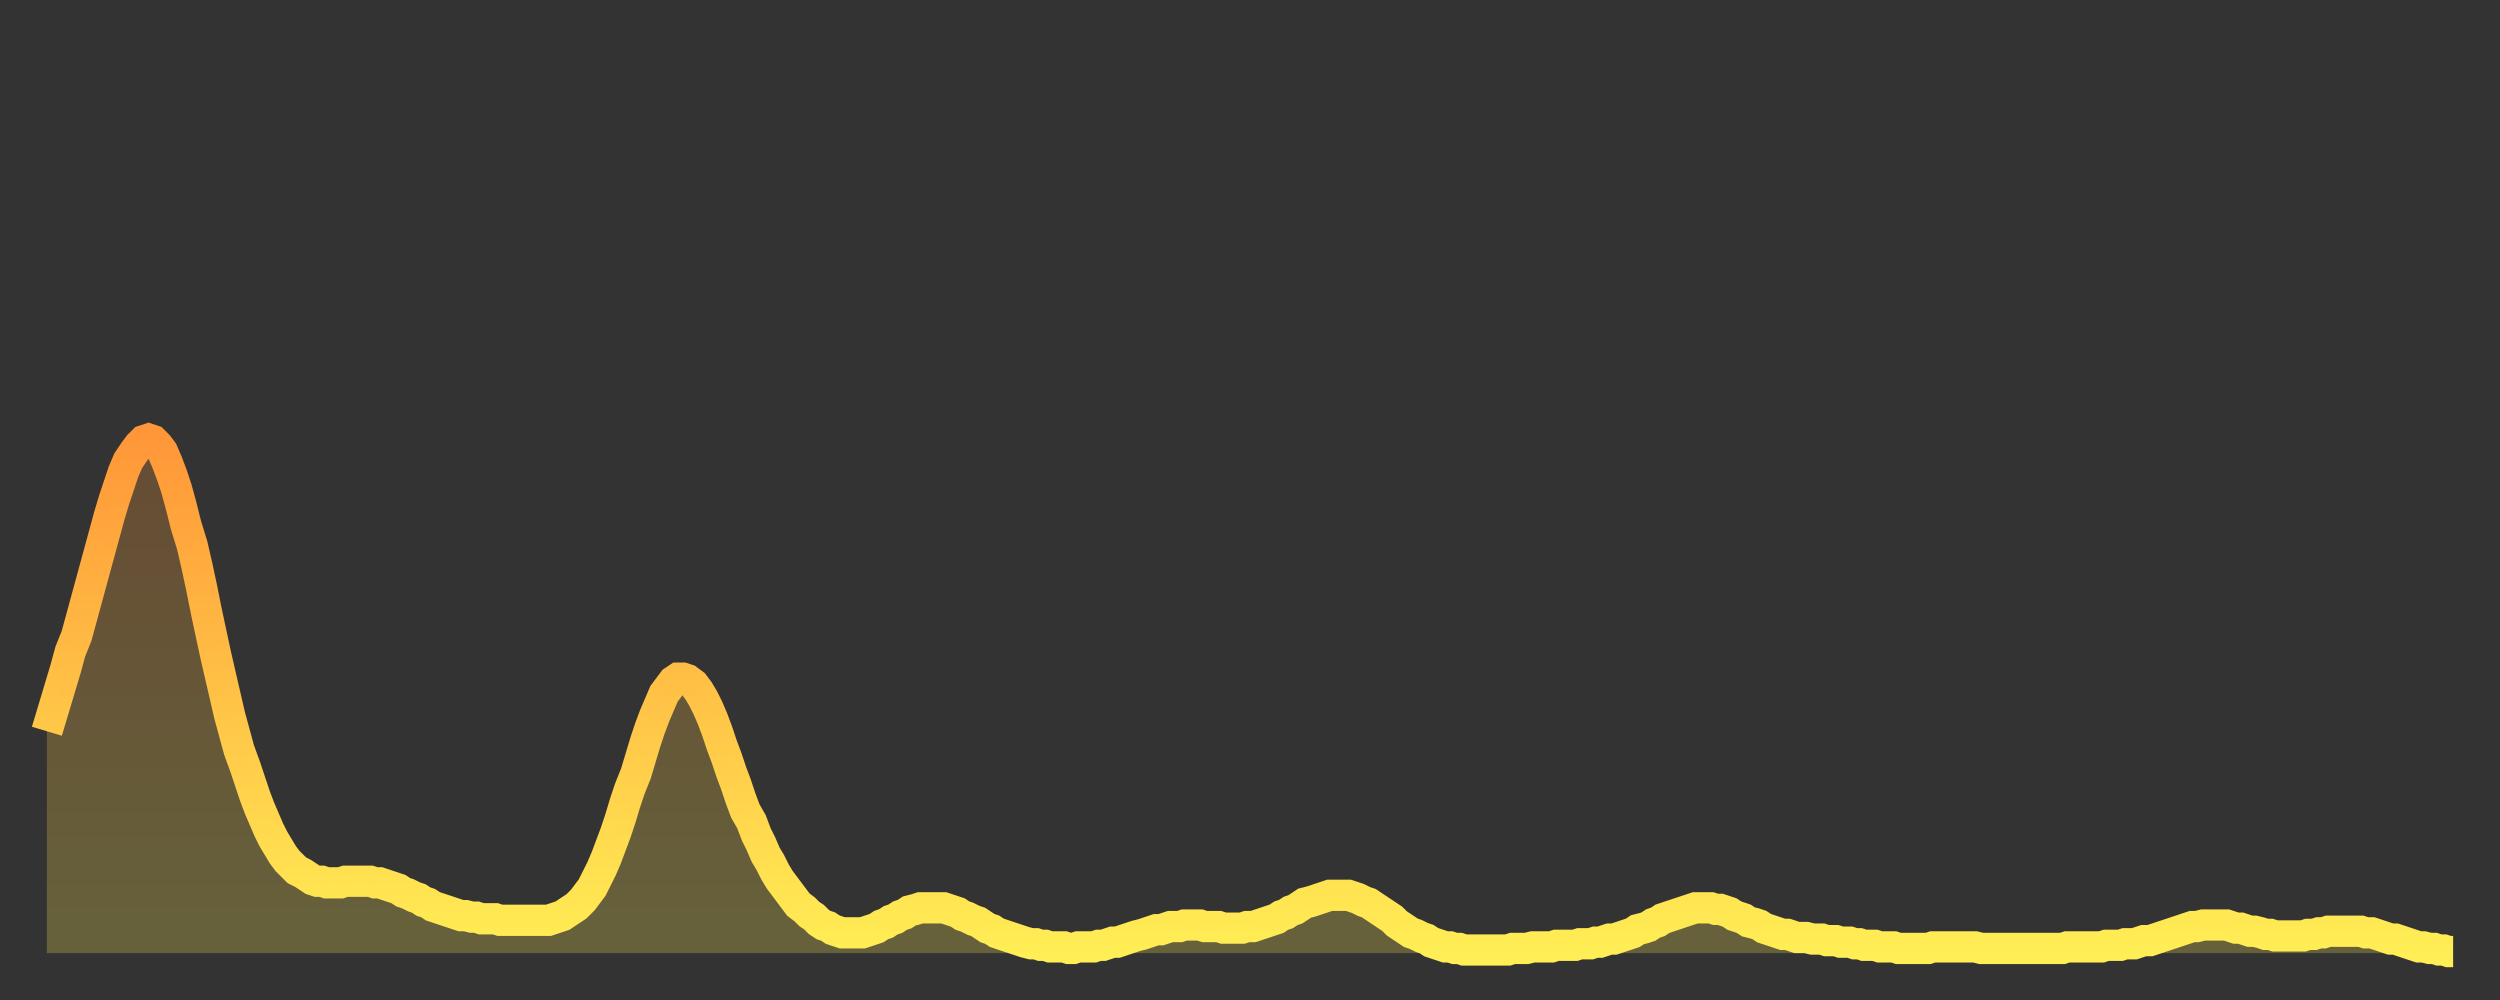
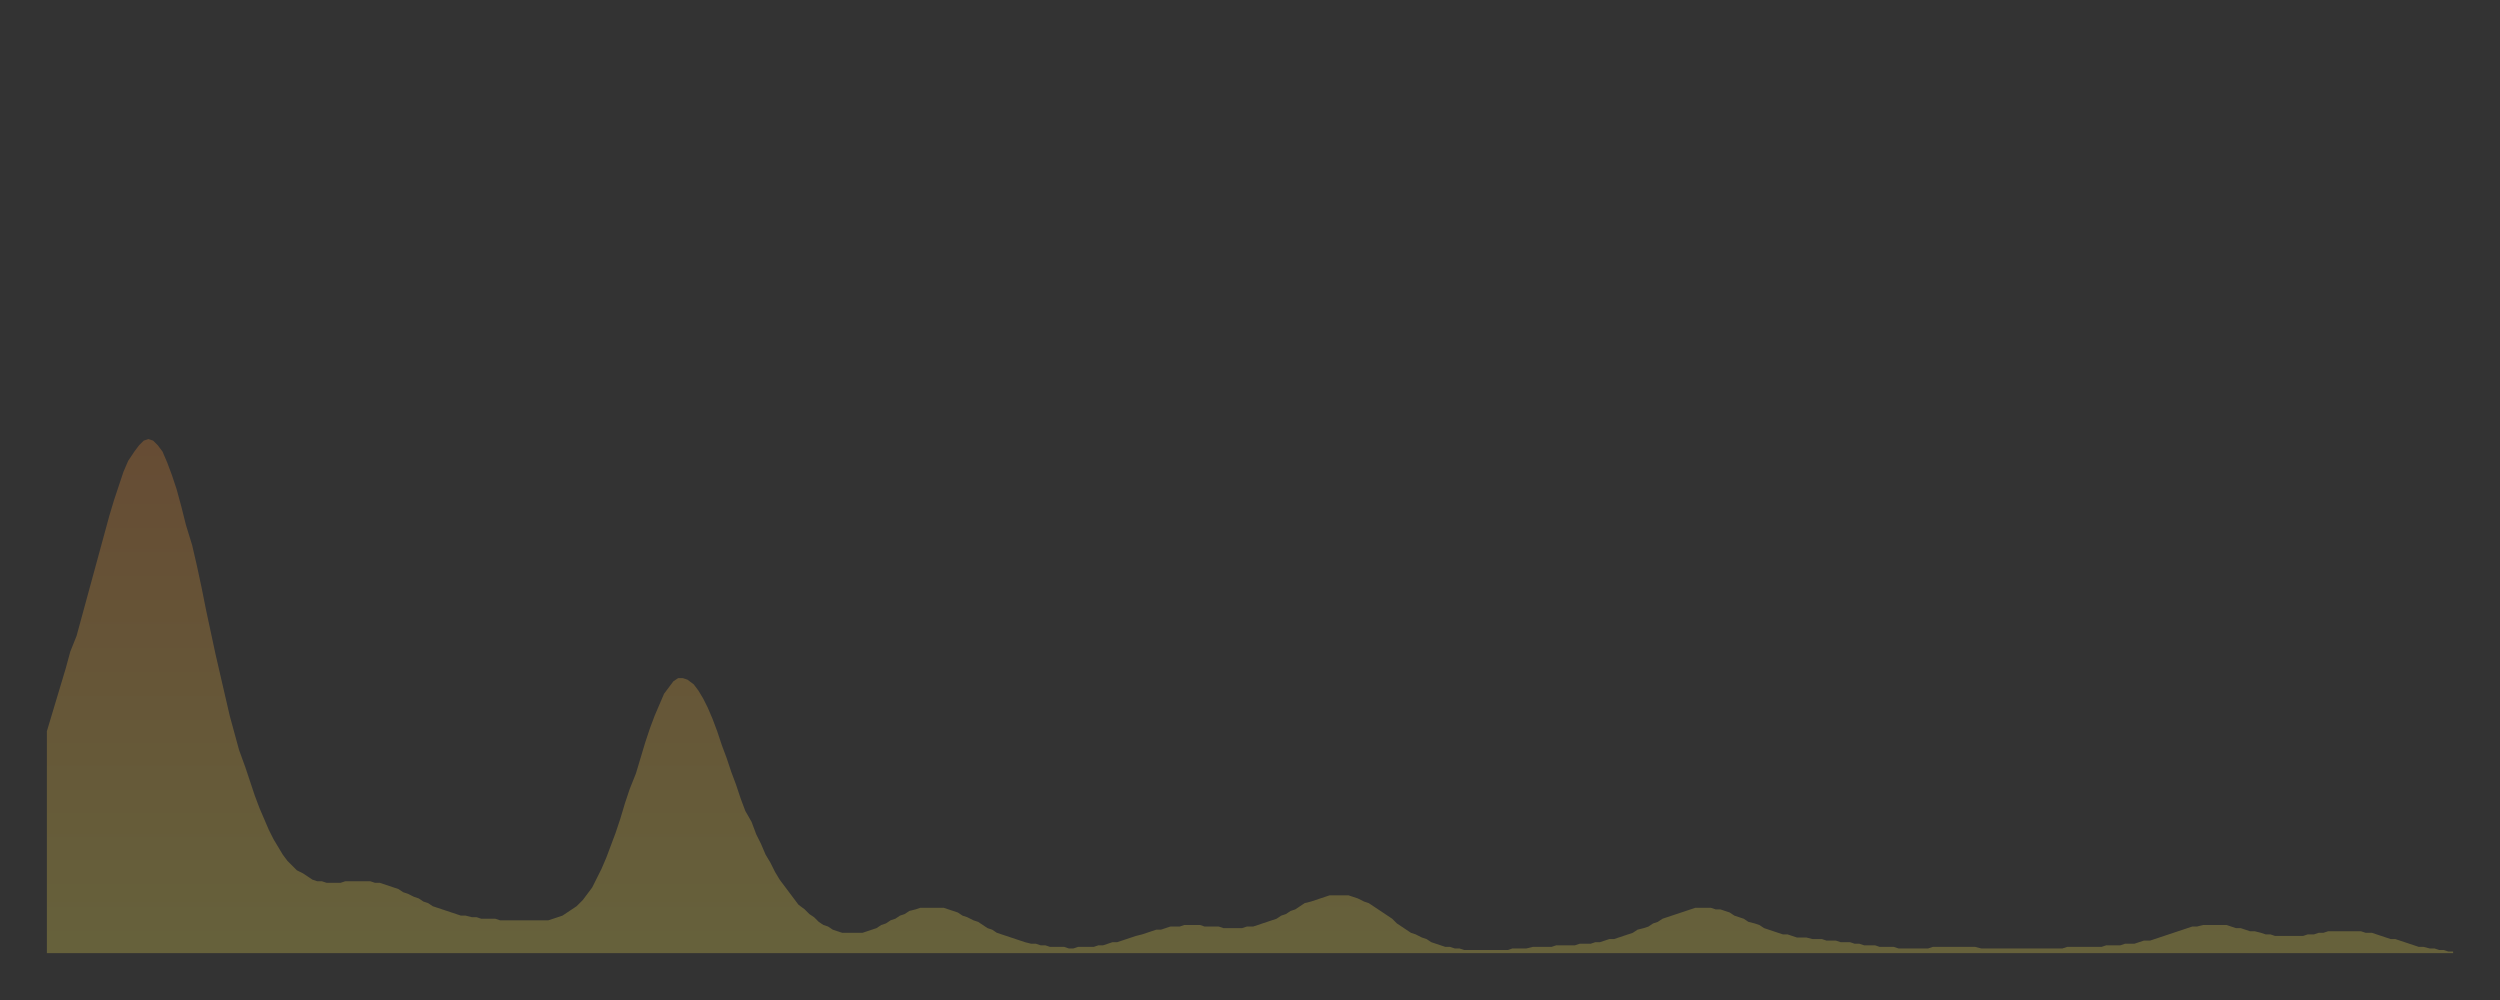
<svg xmlns="http://www.w3.org/2000/svg" baseProfile="full" height="64" version="1.1" width="160">
  <rect width="100%" height="100%" fill="#333333" stroke="none" />
  <defs>
    <linearGradient id="id3102086" x1="0" x2="0" y1="0" y2="1">
      <stop offset="0%" stop-color="#ff9738" />
      <stop offset="50%" stop-color="#ffc246" />
      <stop offset="100%" stop-color="#ffee55" />
    </linearGradient>
  </defs>
  <g transform="translate(3,3)">
    <g>
-       <path d="M 0.0 43.8 0.3 42.8 0.6 41.8 0.9 40.8 1.2 39.8 1.5 38.7 1.9 37.7 2.2 36.6 2.5 35.5 2.8 34.4 3.1 33.3 3.4 32.2 3.7 31.1 4.0 30.0 4.3 29.0 4.6 28.1 4.9 27.2 5.2 26.5 5.6 25.9 5.9 25.5 6.2 25.2 6.5 25.1 6.8 25.2 7.1 25.5 7.4 25.9 7.7 26.6 8.0 27.4 8.3 28.3 8.6 29.4 8.9 30.6 9.3 31.9 9.6 33.2 9.9 34.6 10.2 36.1 10.5 37.5 10.8 38.9 11.1 40.2 11.4 41.5 11.7 42.8 12.0 43.9 12.3 45.0 12.7 46.1 13.0 47.0 13.3 47.9 13.6 48.7 13.9 49.4 14.2 50.1 14.5 50.7 14.8 51.2 15.1 51.7 15.4 52.1 15.7 52.4 16.0 52.7 16.4 52.9 16.7 53.1 17.0 53.3 17.3 53.4 17.6 53.4 17.9 53.5 18.2 53.5 18.5 53.5 18.8 53.5 19.1 53.4 19.4 53.4 19.8 53.4 20.1 53.4 20.4 53.4 20.7 53.4 21.0 53.5 21.3 53.5 21.6 53.6 21.9 53.7 22.2 53.8 22.5 53.9 22.8 54.1 23.1 54.2 23.5 54.4 23.8 54.5 24.1 54.7 24.4 54.8 24.7 55.0 25.0 55.1 25.3 55.2 25.6 55.3 25.9 55.4 26.2 55.5 26.5 55.6 26.8 55.6 27.2 55.7 27.5 55.7 27.8 55.8 28.1 55.8 28.4 55.8 28.7 55.8 29.0 55.9 29.3 55.9 29.6 55.9 29.9 55.9 30.2 55.9 30.6 55.9 30.9 55.9 31.2 55.9 31.5 55.9 31.8 55.9 32.1 55.9 32.4 55.8 32.7 55.7 33.0 55.6 33.3 55.4 33.6 55.2 33.9 55.0 34.3 54.6 34.6 54.2 34.9 53.8 35.2 53.2 35.5 52.6 35.8 51.9 36.1 51.1 36.4 50.3 36.7 49.4 37.0 48.4 37.3 47.5 37.7 46.5 38.0 45.5 38.3 44.5 38.6 43.6 38.9 42.8 39.2 42.1 39.5 41.4 39.8 41.0 40.1 40.6 40.4 40.4 40.7 40.4 41.0 40.5 41.4 40.8 41.7 41.2 42.0 41.7 42.3 42.3 42.6 43.0 42.9 43.8 43.2 44.7 43.5 45.5 43.8 46.4 44.1 47.2 44.4 48.1 44.7 48.9 45.1 49.6 45.4 50.4 45.7 51.0 46.0 51.7 46.3 52.2 46.6 52.8 46.9 53.3 47.2 53.7 47.5 54.1 47.8 54.5 48.1 54.9 48.5 55.2 48.8 55.5 49.1 55.7 49.4 56.0 49.7 56.2 50.0 56.3 50.3 56.5 50.6 56.6 50.9 56.7 51.2 56.7 51.5 56.7 51.8 56.7 52.2 56.7 52.5 56.6 52.8 56.5 53.1 56.4 53.4 56.2 53.7 56.1 54.0 55.9 54.3 55.8 54.6 55.6 54.9 55.5 55.2 55.3 55.6 55.2 55.9 55.1 56.2 55.1 56.5 55.1 56.8 55.1 57.1 55.1 57.4 55.1 57.7 55.2 58.0 55.3 58.3 55.4 58.6 55.6 58.9 55.7 59.3 55.9 59.6 56.0 59.9 56.2 60.2 56.4 60.5 56.5 60.8 56.7 61.1 56.8 61.4 56.9 61.7 57.0 62.0 57.1 62.3 57.2 62.6 57.3 63.0 57.4 63.3 57.4 63.6 57.5 63.9 57.5 64.2 57.6 64.5 57.6 64.8 57.6 65.1 57.6 65.4 57.7 65.7 57.7 66.0 57.6 66.4 57.6 66.7 57.6 67.0 57.6 67.3 57.5 67.6 57.5 67.9 57.4 68.2 57.3 68.5 57.3 68.8 57.2 69.1 57.1 69.4 57.0 69.7 56.9 70.1 56.8 70.4 56.7 70.7 56.6 71.0 56.5 71.3 56.5 71.6 56.4 71.9 56.3 72.2 56.3 72.5 56.3 72.8 56.2 73.1 56.2 73.5 56.2 73.8 56.2 74.1 56.3 74.4 56.3 74.7 56.3 75.0 56.3 75.3 56.4 75.6 56.4 75.9 56.4 76.2 56.4 76.5 56.4 76.8 56.3 77.2 56.3 77.5 56.2 77.8 56.1 78.1 56.0 78.4 55.9 78.7 55.8 79.0 55.6 79.3 55.5 79.6 55.3 79.9 55.2 80.2 55.0 80.5 54.8 80.9 54.7 81.2 54.6 81.5 54.5 81.8 54.4 82.1 54.3 82.4 54.3 82.7 54.3 83.0 54.3 83.3 54.3 83.6 54.4 83.9 54.5 84.3 54.7 84.6 54.8 84.9 55.0 85.2 55.2 85.5 55.4 85.8 55.6 86.1 55.8 86.4 56.1 86.7 56.3 87.0 56.5 87.3 56.7 87.6 56.8 88.0 57.0 88.3 57.1 88.6 57.3 88.9 57.4 89.2 57.5 89.5 57.6 89.8 57.6 90.1 57.7 90.4 57.7 90.7 57.8 91.0 57.8 91.4 57.8 91.7 57.8 92.0 57.8 92.3 57.8 92.6 57.8 92.9 57.8 93.2 57.8 93.5 57.8 93.8 57.7 94.1 57.7 94.4 57.7 94.7 57.7 95.1 57.6 95.4 57.6 95.7 57.6 96.0 57.6 96.3 57.6 96.6 57.5 96.9 57.5 97.2 57.5 97.5 57.5 97.8 57.5 98.1 57.4 98.4 57.4 98.8 57.4 99.1 57.3 99.4 57.3 99.7 57.2 100.0 57.1 100.3 57.1 100.6 57.0 100.9 56.9 101.2 56.8 101.5 56.7 101.8 56.5 102.2 56.4 102.5 56.3 102.8 56.1 103.1 56.0 103.4 55.8 103.7 55.7 104.0 55.6 104.3 55.5 104.6 55.4 104.9 55.3 105.2 55.2 105.5 55.1 105.9 55.1 106.2 55.1 106.5 55.1 106.8 55.2 107.1 55.2 107.4 55.3 107.7 55.4 108.0 55.6 108.3 55.7 108.6 55.8 108.9 56.0 109.3 56.1 109.6 56.2 109.9 56.4 110.2 56.5 110.5 56.6 110.8 56.7 111.1 56.8 111.4 56.8 111.7 56.9 112.0 57.0 112.3 57.0 112.6 57.0 113.0 57.1 113.3 57.1 113.6 57.1 113.9 57.2 114.2 57.2 114.5 57.2 114.8 57.3 115.1 57.3 115.4 57.3 115.7 57.4 116.0 57.4 116.3 57.5 116.7 57.5 117.0 57.5 117.3 57.6 117.6 57.6 117.9 57.6 118.2 57.6 118.5 57.7 118.8 57.7 119.1 57.7 119.4 57.7 119.7 57.7 120.1 57.7 120.4 57.7 120.7 57.6 121.0 57.6 121.3 57.6 121.6 57.6 121.9 57.6 122.2 57.6 122.5 57.6 122.8 57.6 123.1 57.6 123.4 57.6 123.8 57.7 124.1 57.7 124.4 57.7 124.7 57.7 125.0 57.7 125.3 57.7 125.6 57.7 125.9 57.7 126.2 57.7 126.5 57.7 126.8 57.7 127.2 57.7 127.5 57.7 127.8 57.7 128.1 57.7 128.4 57.7 128.7 57.7 129.0 57.7 129.3 57.6 129.6 57.6 129.9 57.6 130.2 57.6 130.5 57.6 130.9 57.6 131.2 57.6 131.5 57.6 131.8 57.5 132.1 57.5 132.4 57.5 132.7 57.5 133.0 57.4 133.3 57.4 133.6 57.4 133.9 57.3 134.2 57.2 134.6 57.2 134.9 57.1 135.2 57.0 135.5 56.9 135.8 56.8 136.1 56.7 136.4 56.6 136.7 56.5 137.0 56.4 137.3 56.3 137.6 56.3 138.0 56.2 138.3 56.2 138.6 56.2 138.9 56.2 139.2 56.2 139.5 56.2 139.8 56.3 140.1 56.4 140.4 56.4 140.7 56.5 141.0 56.6 141.3 56.6 141.7 56.7 142.0 56.8 142.3 56.8 142.6 56.9 142.9 56.9 143.2 56.9 143.5 56.9 143.8 56.9 144.1 56.9 144.4 56.9 144.7 56.8 145.1 56.8 145.4 56.7 145.7 56.7 146.0 56.6 146.3 56.6 146.6 56.6 146.9 56.6 147.2 56.6 147.5 56.6 147.8 56.6 148.1 56.6 148.4 56.7 148.8 56.7 149.1 56.8 149.4 56.9 149.7 57.0 150.0 57.1 150.3 57.1 150.6 57.2 150.9 57.3 151.2 57.4 151.5 57.5 151.8 57.6 152.1 57.6 152.5 57.7 152.8 57.7 153.1 57.8 153.4 57.8 153.7 57.9 154.0 57.9" fill="none" id="graph-curve" opacity="1" stroke="url(#id3102086)" stroke-width="2" />
      <path d="M 0 58 L 0.0 43.8 0.3 42.8 0.6 41.8 0.9 40.8 1.2 39.8 1.5 38.7 1.9 37.7 2.2 36.6 2.5 35.5 2.8 34.4 3.1 33.3 3.4 32.2 3.7 31.1 4.0 30.0 4.3 29.0 4.6 28.1 4.9 27.2 5.2 26.5 5.6 25.9 5.9 25.5 6.2 25.2 6.5 25.1 6.8 25.2 7.1 25.5 7.4 25.9 7.7 26.6 8.0 27.4 8.3 28.3 8.6 29.4 8.9 30.6 9.3 31.9 9.6 33.2 9.9 34.6 10.2 36.1 10.5 37.5 10.8 38.9 11.1 40.2 11.4 41.5 11.7 42.8 12.0 43.9 12.3 45.0 12.7 46.1 13.0 47.0 13.3 47.9 13.6 48.7 13.9 49.4 14.2 50.1 14.5 50.7 14.8 51.2 15.1 51.7 15.4 52.1 15.7 52.4 16.0 52.7 16.4 52.9 16.7 53.1 17.0 53.3 17.3 53.4 17.6 53.4 17.9 53.5 18.2 53.5 18.5 53.5 18.8 53.5 19.1 53.4 19.4 53.4 19.8 53.4 20.1 53.4 20.4 53.4 20.7 53.4 21.0 53.5 21.3 53.5 21.6 53.6 21.9 53.7 22.2 53.8 22.5 53.9 22.8 54.1 23.1 54.2 23.5 54.4 23.8 54.5 24.1 54.7 24.4 54.8 24.7 55.0 25.0 55.1 25.3 55.2 25.6 55.3 25.9 55.4 26.2 55.5 26.5 55.6 26.8 55.6 27.2 55.7 27.5 55.7 27.8 55.8 28.1 55.8 28.4 55.8 28.7 55.8 29.0 55.9 29.3 55.9 29.6 55.9 29.9 55.9 30.2 55.9 30.6 55.9 30.9 55.9 31.2 55.9 31.5 55.9 31.8 55.9 32.1 55.9 32.4 55.8 32.7 55.7 33.0 55.6 33.3 55.4 33.6 55.2 33.9 55.0 34.3 54.6 34.6 54.2 34.9 53.8 35.2 53.2 35.5 52.6 35.8 51.9 36.1 51.1 36.4 50.3 36.7 49.4 37.0 48.4 37.3 47.5 37.7 46.5 38.0 45.5 38.3 44.5 38.6 43.6 38.9 42.8 39.2 42.1 39.5 41.4 39.8 41.0 40.1 40.6 40.4 40.4 40.7 40.4 41.0 40.5 41.4 40.8 41.7 41.2 42.0 41.7 42.3 42.3 42.6 43.0 42.9 43.8 43.2 44.7 43.5 45.5 43.8 46.4 44.1 47.2 44.4 48.1 44.7 48.9 45.1 49.6 45.4 50.4 45.7 51.0 46.0 51.7 46.3 52.2 46.6 52.8 46.9 53.3 47.2 53.7 47.5 54.1 47.8 54.5 48.1 54.9 48.5 55.2 48.8 55.5 49.1 55.7 49.4 56.0 49.7 56.2 50.0 56.3 50.3 56.5 50.6 56.6 50.9 56.7 51.2 56.7 51.5 56.7 51.8 56.7 52.2 56.7 52.5 56.6 52.8 56.5 53.1 56.4 53.4 56.2 53.7 56.1 54.0 55.9 54.3 55.8 54.6 55.6 54.9 55.5 55.2 55.3 55.6 55.2 55.9 55.1 56.2 55.1 56.5 55.1 56.8 55.1 57.1 55.1 57.4 55.1 57.7 55.2 58.0 55.3 58.3 55.4 58.6 55.6 58.9 55.7 59.3 55.9 59.6 56.0 59.9 56.2 60.2 56.4 60.5 56.5 60.8 56.7 61.1 56.8 61.4 56.9 61.7 57.0 62.0 57.1 62.3 57.2 62.6 57.3 63.0 57.4 63.3 57.4 63.6 57.5 63.9 57.5 64.2 57.6 64.5 57.6 64.8 57.6 65.1 57.6 65.4 57.7 65.7 57.7 66.0 57.6 66.4 57.6 66.7 57.6 67.0 57.6 67.3 57.5 67.6 57.5 67.9 57.4 68.2 57.3 68.5 57.3 68.8 57.2 69.1 57.1 69.4 57.0 69.7 56.9 70.1 56.8 70.4 56.7 70.7 56.6 71.0 56.5 71.3 56.5 71.6 56.4 71.9 56.3 72.2 56.3 72.5 56.3 72.8 56.2 73.1 56.2 73.5 56.2 73.8 56.2 74.1 56.3 74.4 56.3 74.7 56.3 75.0 56.3 75.3 56.4 75.6 56.4 75.9 56.4 76.2 56.4 76.5 56.4 76.8 56.3 77.2 56.3 77.5 56.2 77.8 56.1 78.1 56.0 78.4 55.9 78.7 55.8 79.0 55.6 79.3 55.5 79.6 55.3 79.9 55.2 80.2 55.0 80.5 54.8 80.9 54.7 81.2 54.6 81.5 54.5 81.8 54.4 82.1 54.3 82.4 54.3 82.7 54.3 83.0 54.3 83.3 54.3 83.6 54.4 83.9 54.5 84.3 54.7 84.6 54.8 84.9 55.0 85.2 55.2 85.5 55.4 85.8 55.6 86.1 55.8 86.4 56.1 86.7 56.3 87.0 56.5 87.3 56.7 87.6 56.8 88.0 57.0 88.3 57.1 88.6 57.3 88.9 57.4 89.2 57.5 89.5 57.6 89.8 57.6 90.1 57.7 90.4 57.7 90.7 57.8 91.0 57.8 91.4 57.8 91.7 57.8 92.0 57.8 92.3 57.8 92.6 57.8 92.9 57.8 93.2 57.8 93.5 57.8 93.8 57.7 94.1 57.7 94.4 57.7 94.7 57.7 95.1 57.6 95.4 57.6 95.7 57.6 96.0 57.6 96.3 57.6 96.6 57.5 96.9 57.5 97.2 57.5 97.5 57.5 97.8 57.5 98.1 57.4 98.4 57.4 98.8 57.4 99.1 57.3 99.4 57.3 99.7 57.2 100.0 57.1 100.3 57.1 100.6 57.0 100.9 56.9 101.2 56.8 101.5 56.7 101.8 56.5 102.2 56.4 102.5 56.3 102.8 56.1 103.1 56.0 103.4 55.8 103.7 55.7 104.0 55.6 104.3 55.5 104.6 55.4 104.9 55.3 105.2 55.2 105.5 55.1 105.9 55.1 106.2 55.1 106.5 55.1 106.8 55.2 107.1 55.2 107.4 55.3 107.7 55.4 108.0 55.6 108.3 55.7 108.6 55.8 108.9 56.0 109.3 56.1 109.6 56.2 109.9 56.4 110.2 56.5 110.5 56.6 110.8 56.7 111.1 56.8 111.4 56.8 111.7 56.9 112.0 57.0 112.3 57.0 112.6 57.0 113.0 57.1 113.3 57.1 113.6 57.1 113.9 57.2 114.2 57.2 114.5 57.2 114.8 57.3 115.1 57.3 115.4 57.3 115.7 57.4 116.0 57.4 116.3 57.5 116.7 57.5 117.0 57.5 117.3 57.6 117.6 57.6 117.9 57.6 118.2 57.6 118.5 57.7 118.8 57.7 119.1 57.7 119.4 57.7 119.7 57.7 120.1 57.7 120.4 57.7 120.7 57.6 121.0 57.6 121.3 57.6 121.6 57.6 121.9 57.6 122.2 57.6 122.5 57.6 122.8 57.6 123.1 57.6 123.4 57.6 123.8 57.7 124.1 57.7 124.4 57.7 124.7 57.7 125.0 57.7 125.3 57.7 125.6 57.7 125.9 57.7 126.2 57.7 126.5 57.7 126.8 57.7 127.2 57.7 127.5 57.7 127.8 57.7 128.1 57.7 128.4 57.7 128.7 57.7 129.0 57.7 129.3 57.6 129.6 57.6 129.9 57.6 130.2 57.6 130.5 57.6 130.9 57.6 131.2 57.6 131.5 57.6 131.8 57.5 132.1 57.5 132.4 57.5 132.7 57.5 133.0 57.4 133.3 57.4 133.6 57.4 133.9 57.3 134.2 57.2 134.6 57.2 134.9 57.1 135.2 57.0 135.5 56.9 135.8 56.8 136.1 56.7 136.4 56.6 136.7 56.5 137.0 56.4 137.3 56.3 137.6 56.3 138.0 56.2 138.3 56.2 138.6 56.2 138.9 56.2 139.2 56.2 139.5 56.2 139.8 56.3 140.1 56.4 140.4 56.4 140.7 56.5 141.0 56.6 141.3 56.6 141.7 56.7 142.0 56.8 142.3 56.8 142.6 56.9 142.9 56.9 143.2 56.9 143.5 56.9 143.8 56.9 144.1 56.9 144.4 56.9 144.7 56.8 145.1 56.8 145.4 56.7 145.7 56.7 146.0 56.6 146.3 56.6 146.6 56.6 146.9 56.6 147.2 56.6 147.5 56.6 147.8 56.6 148.1 56.6 148.4 56.7 148.8 56.7 149.1 56.8 149.4 56.9 149.7 57.0 150.0 57.1 150.3 57.1 150.6 57.2 150.9 57.3 151.2 57.4 151.5 57.5 151.8 57.6 152.1 57.6 152.5 57.7 152.8 57.7 153.1 57.8 153.4 57.8 153.7 57.9 154.0 57.9 154 58" fill="url(#id3102086)" fill-opacity=".25" id="graph-shadow" />
    </g>
  </g>
</svg>